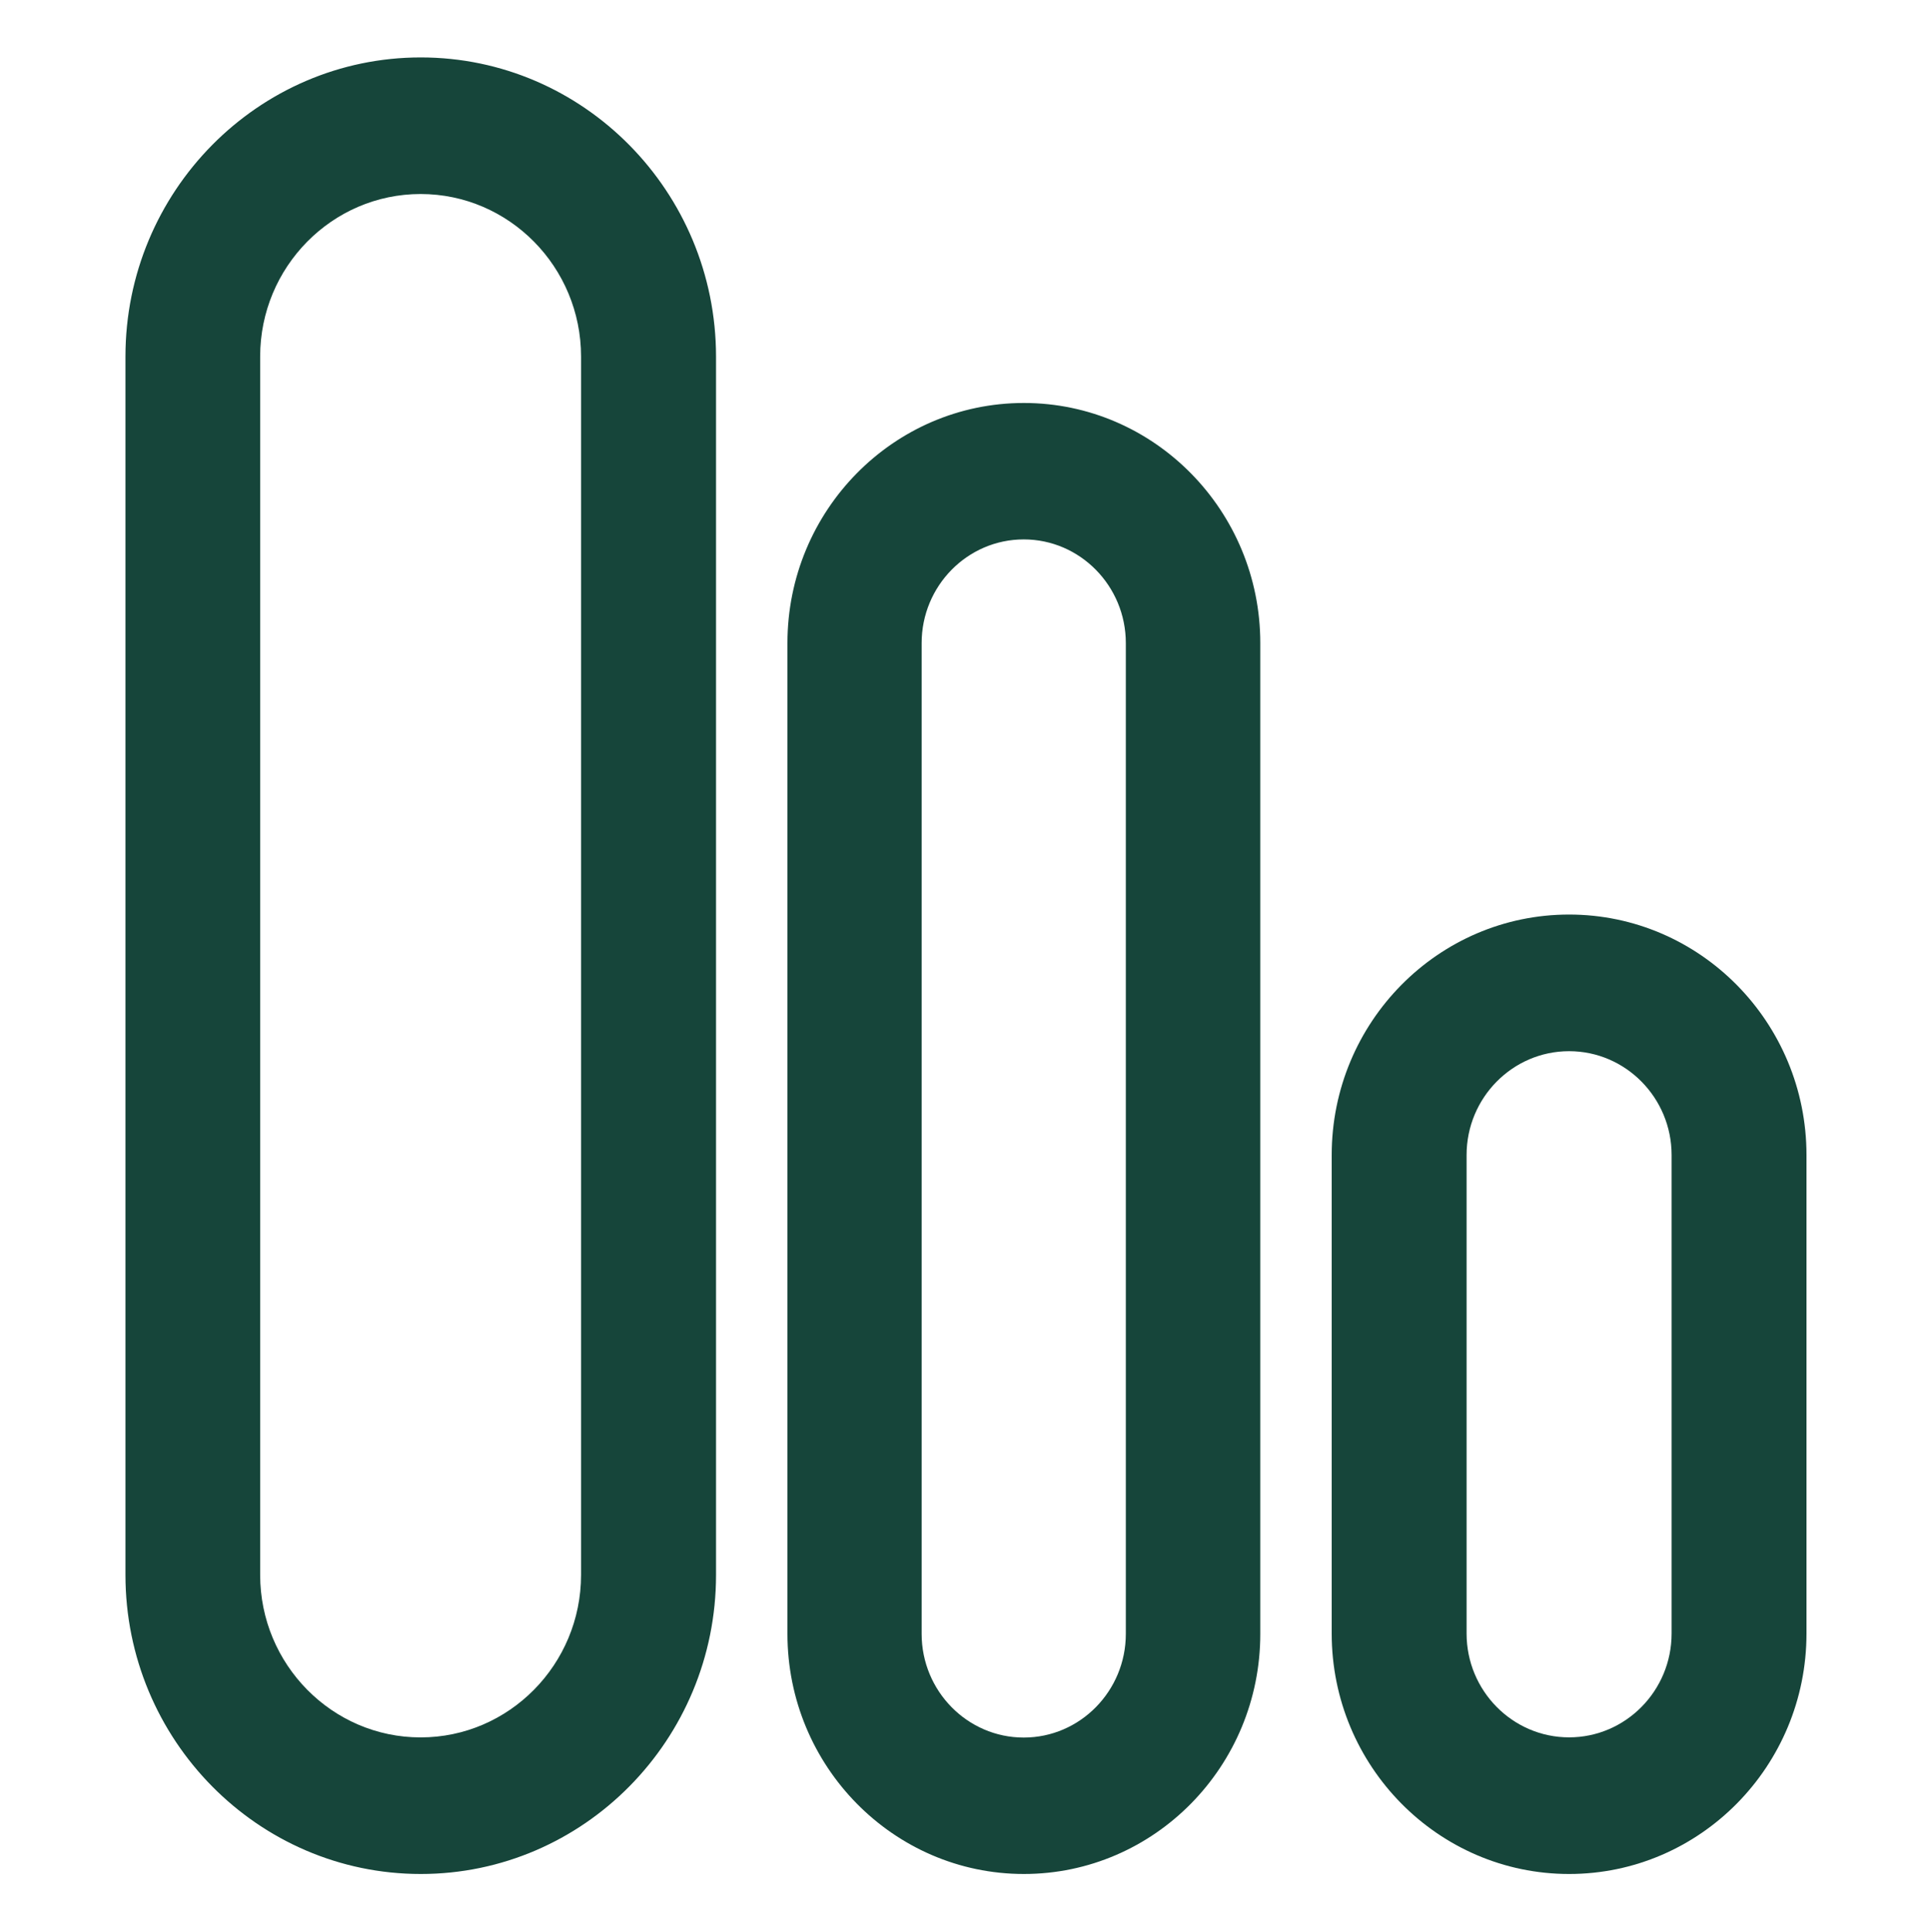
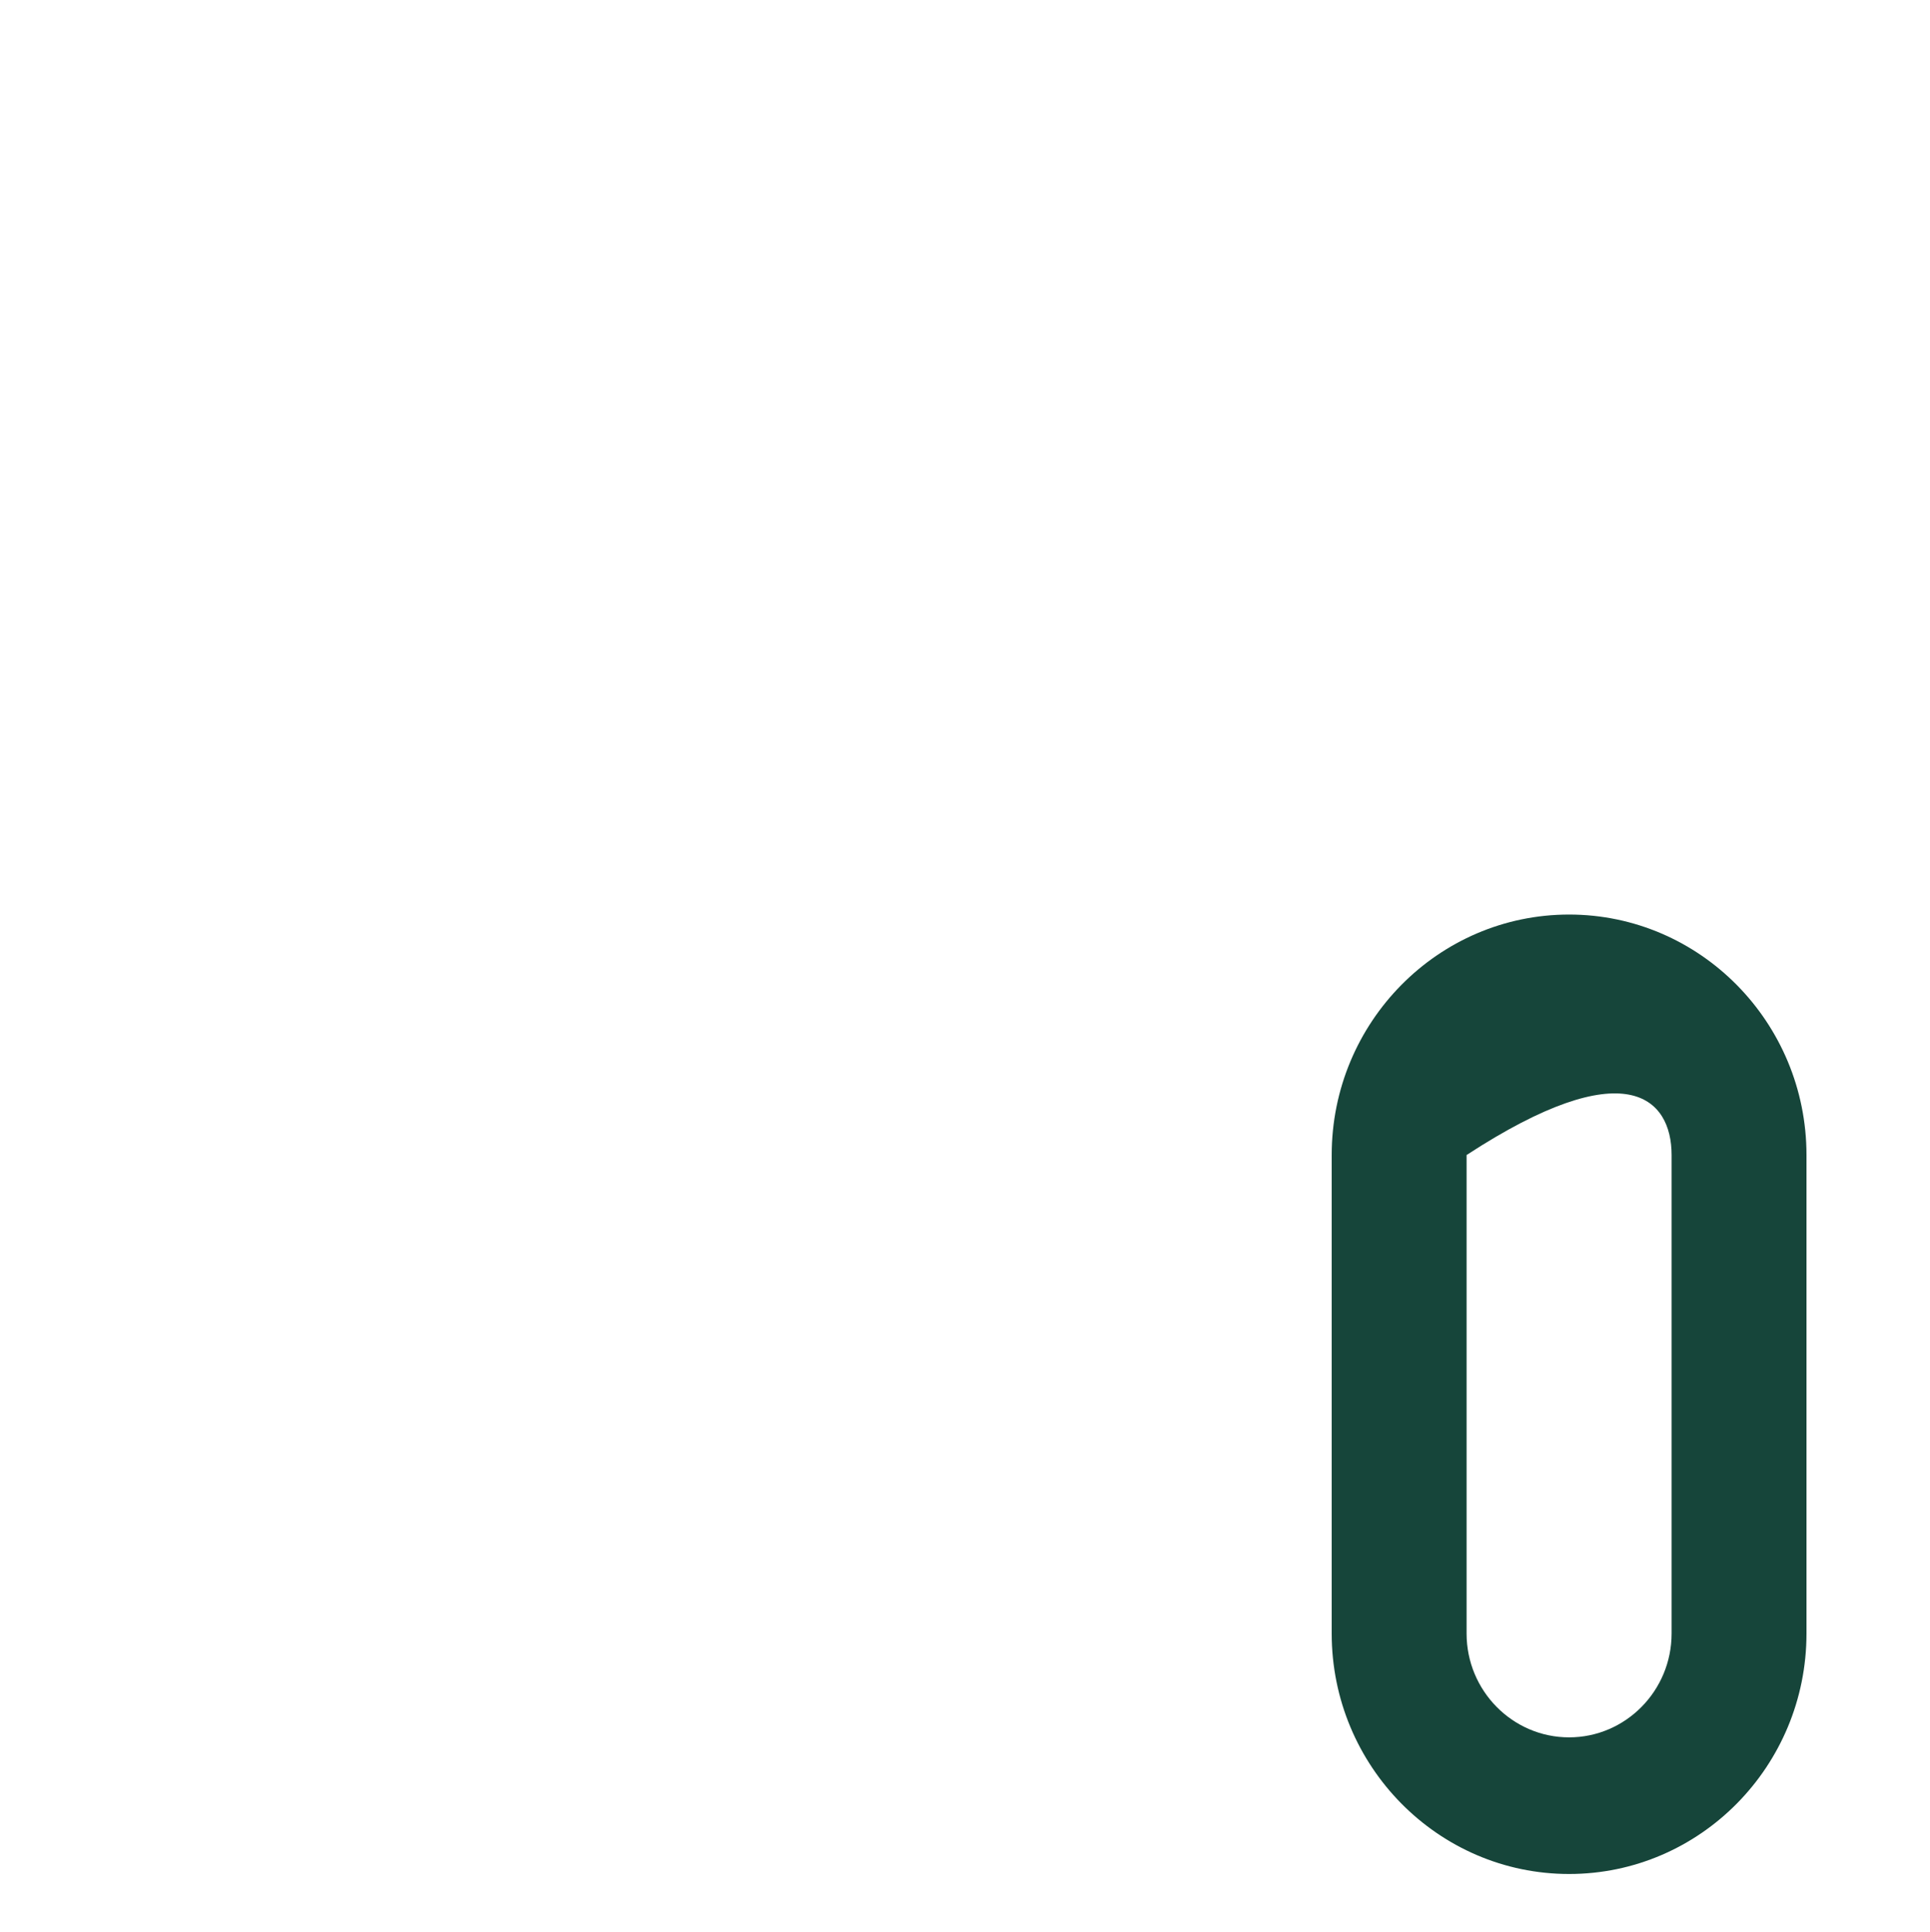
<svg xmlns="http://www.w3.org/2000/svg" width="1001" height="1002" viewBox="0 0 1001 1002" fill="none">
-   <path d="M66.569 816.619V184.881C66.569 100.139 134.658 31.281 218.22 31.281C301.782 31.281 369.803 100.139 369.872 184.883V816.619C369.872 901.362 301.852 970.219 218.22 970.219C134.589 970.219 66.569 901.291 66.569 816.619ZM302.872 816.619V184.881C302.872 137.611 264.874 99.101 218.15 99.101C171.427 99.101 133.429 137.611 133.429 184.881V816.619C133.429 863.89 171.427 902.4 218.15 902.4C264.874 902.4 302.872 863.89 302.872 816.619Z" fill="#16453A" stroke="#16453A" stroke-width="3.003" />
-   <path d="M409.911 847.209V333.466C409.911 265.581 464.232 210.458 531.032 210.458C597.832 210.458 652.153 265.651 652.153 333.466V847.209C652.153 915.094 597.833 970.217 531.032 970.217C464.232 970.217 409.911 915.024 409.911 847.209ZM585.415 847.209V333.466C585.415 303.017 561.006 278.199 530.963 278.199C500.919 278.199 476.51 303.017 476.51 333.466V847.209C476.51 877.658 500.919 902.476 530.963 902.476C561.006 902.476 585.415 877.658 585.415 847.209Z" fill="#16453A" stroke="#16453A" stroke-width="3.003" />
-   <path d="M690.692 598.917V847.028C690.692 915.751 745.888 971.721 813.815 971.721C881.743 971.721 936.938 915.822 936.938 847.028V598.917C936.938 530.194 881.743 474.224 813.815 474.224C745.888 474.224 690.692 530.123 690.692 598.917ZM866.982 598.917V847.028C866.982 876.714 843.127 900.873 813.815 900.873C784.504 900.873 760.649 876.714 760.649 847.028V598.917C760.649 569.232 784.504 545.072 813.815 545.072C843.127 545.072 866.982 569.232 866.982 598.917Z" fill="#16453A" />
+   <path d="M690.692 598.917V847.028C690.692 915.751 745.888 971.721 813.815 971.721C881.743 971.721 936.938 915.822 936.938 847.028V598.917C936.938 530.194 881.743 474.224 813.815 474.224C745.888 474.224 690.692 530.123 690.692 598.917ZM866.982 598.917V847.028C866.982 876.714 843.127 900.873 813.815 900.873C784.504 900.873 760.649 876.714 760.649 847.028V598.917C843.127 545.072 866.982 569.232 866.982 598.917Z" fill="#16453A" />
</svg>